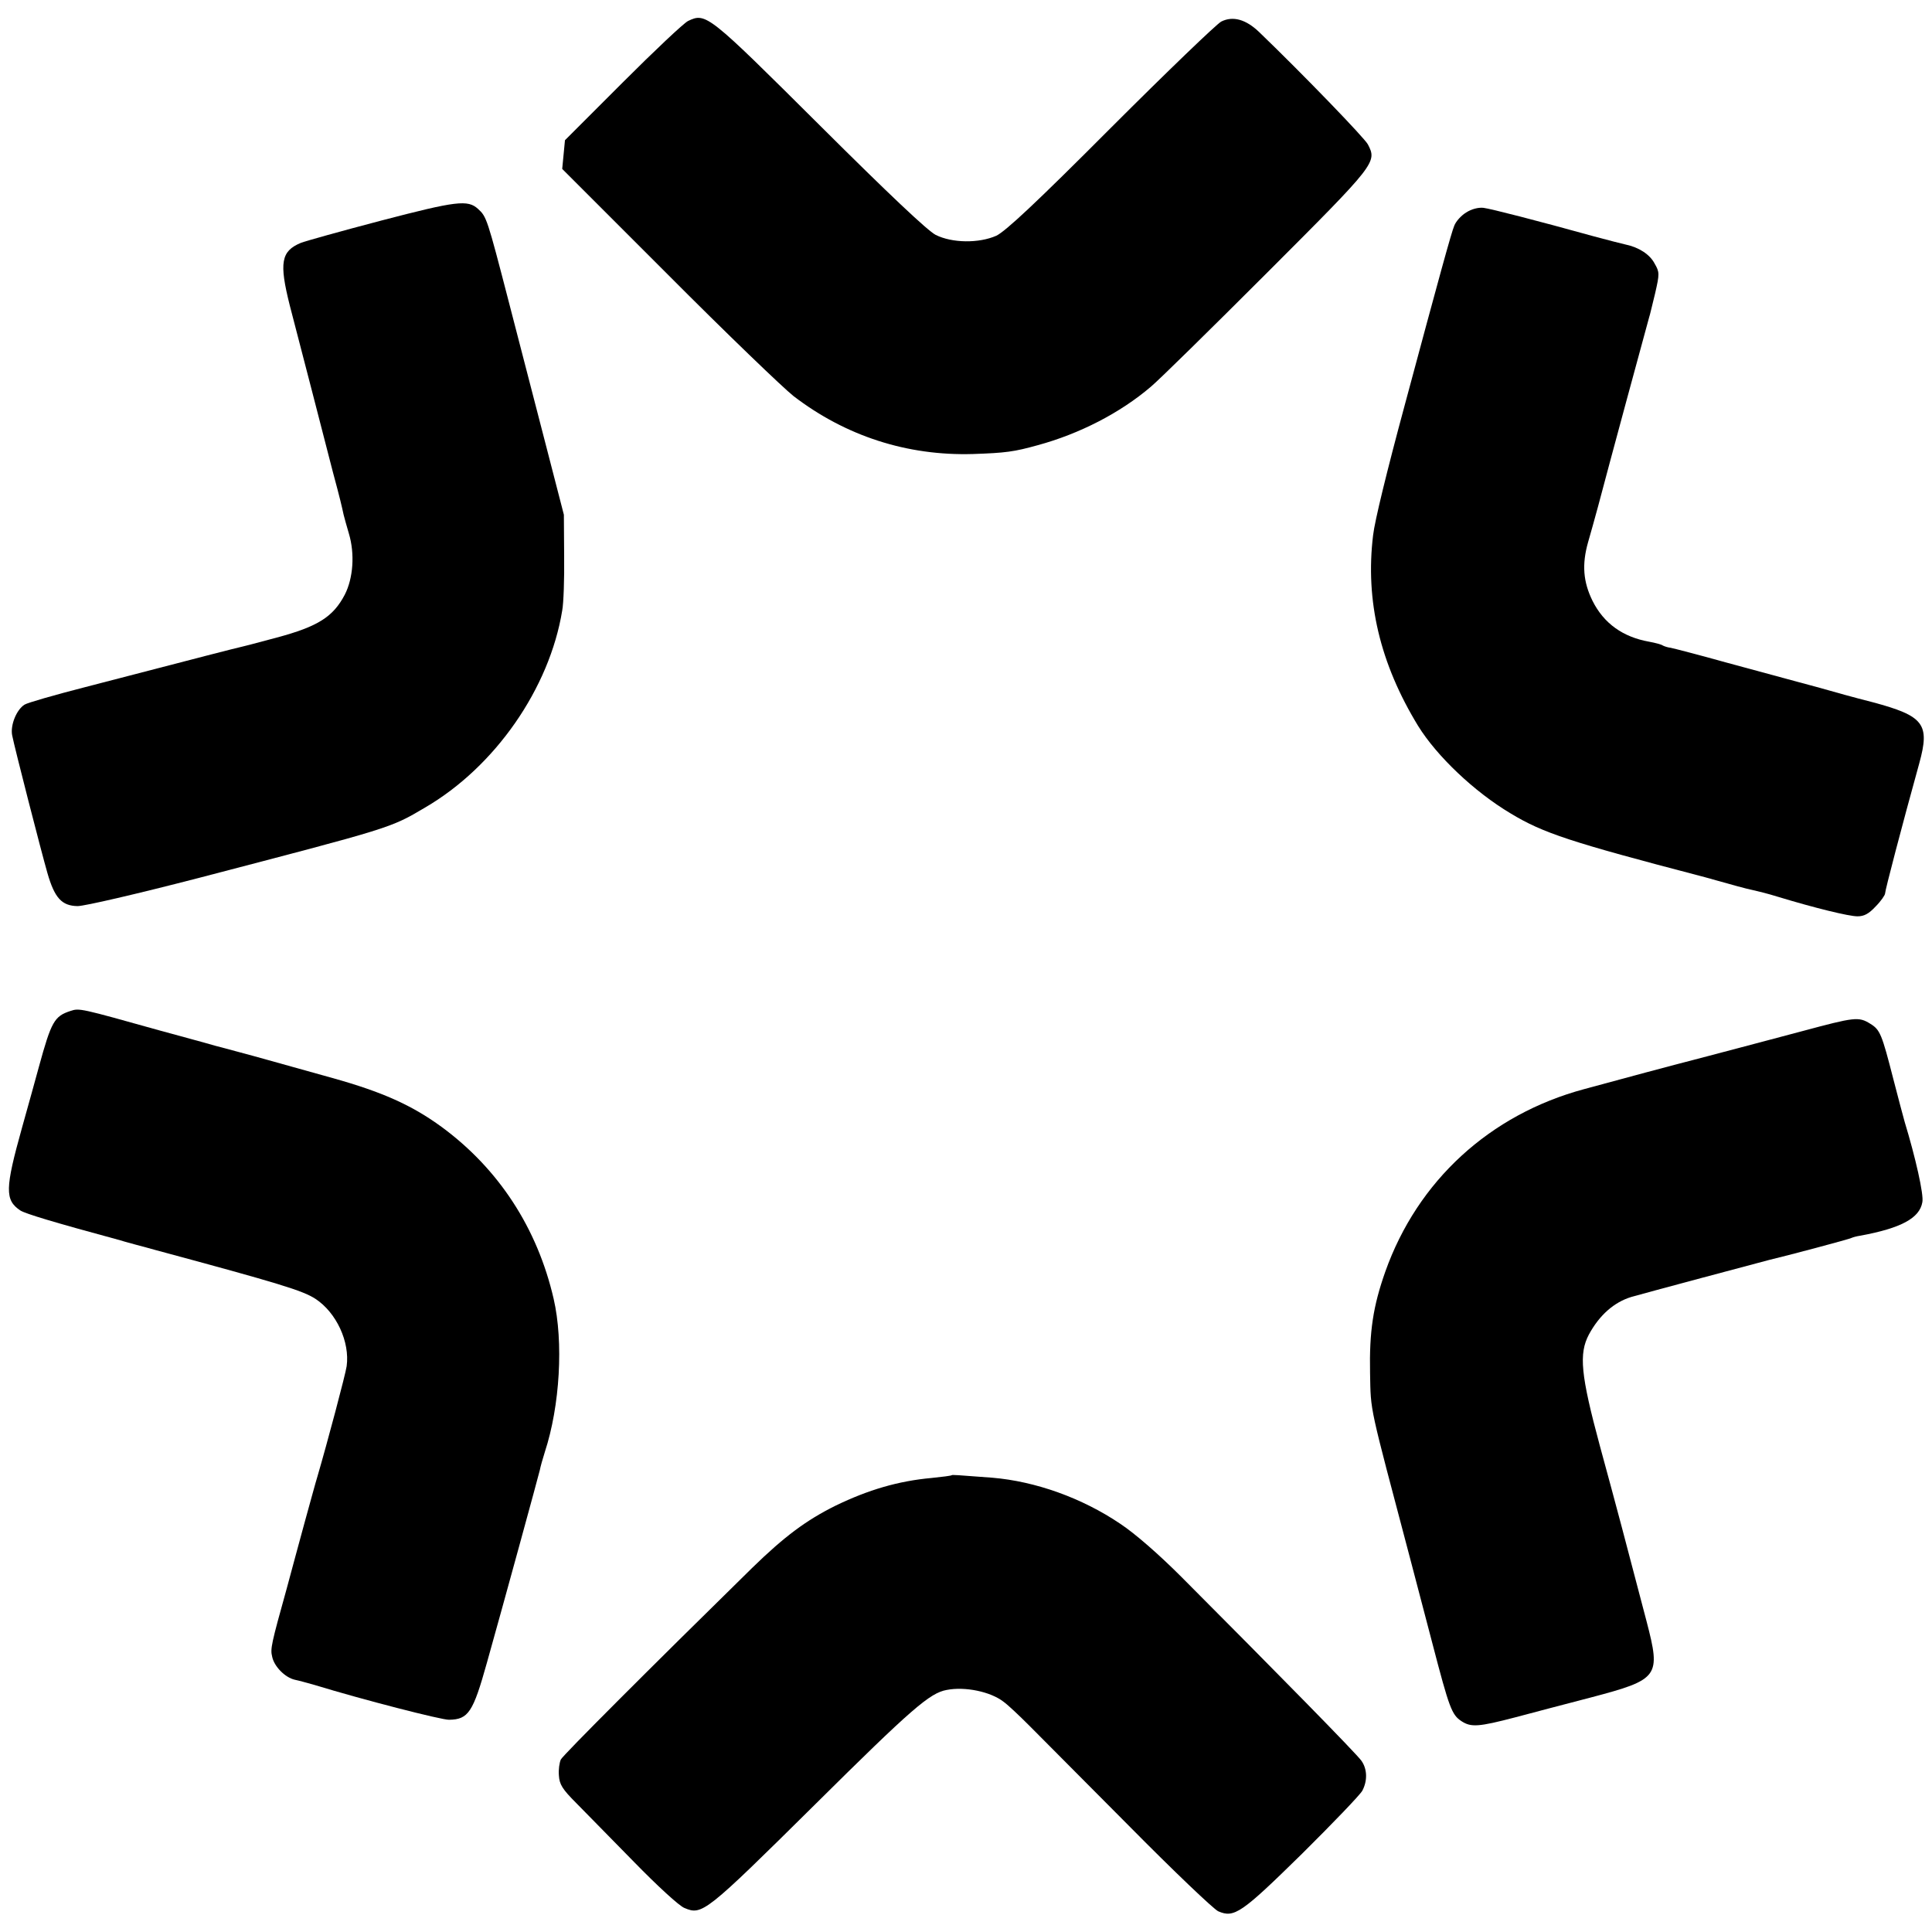
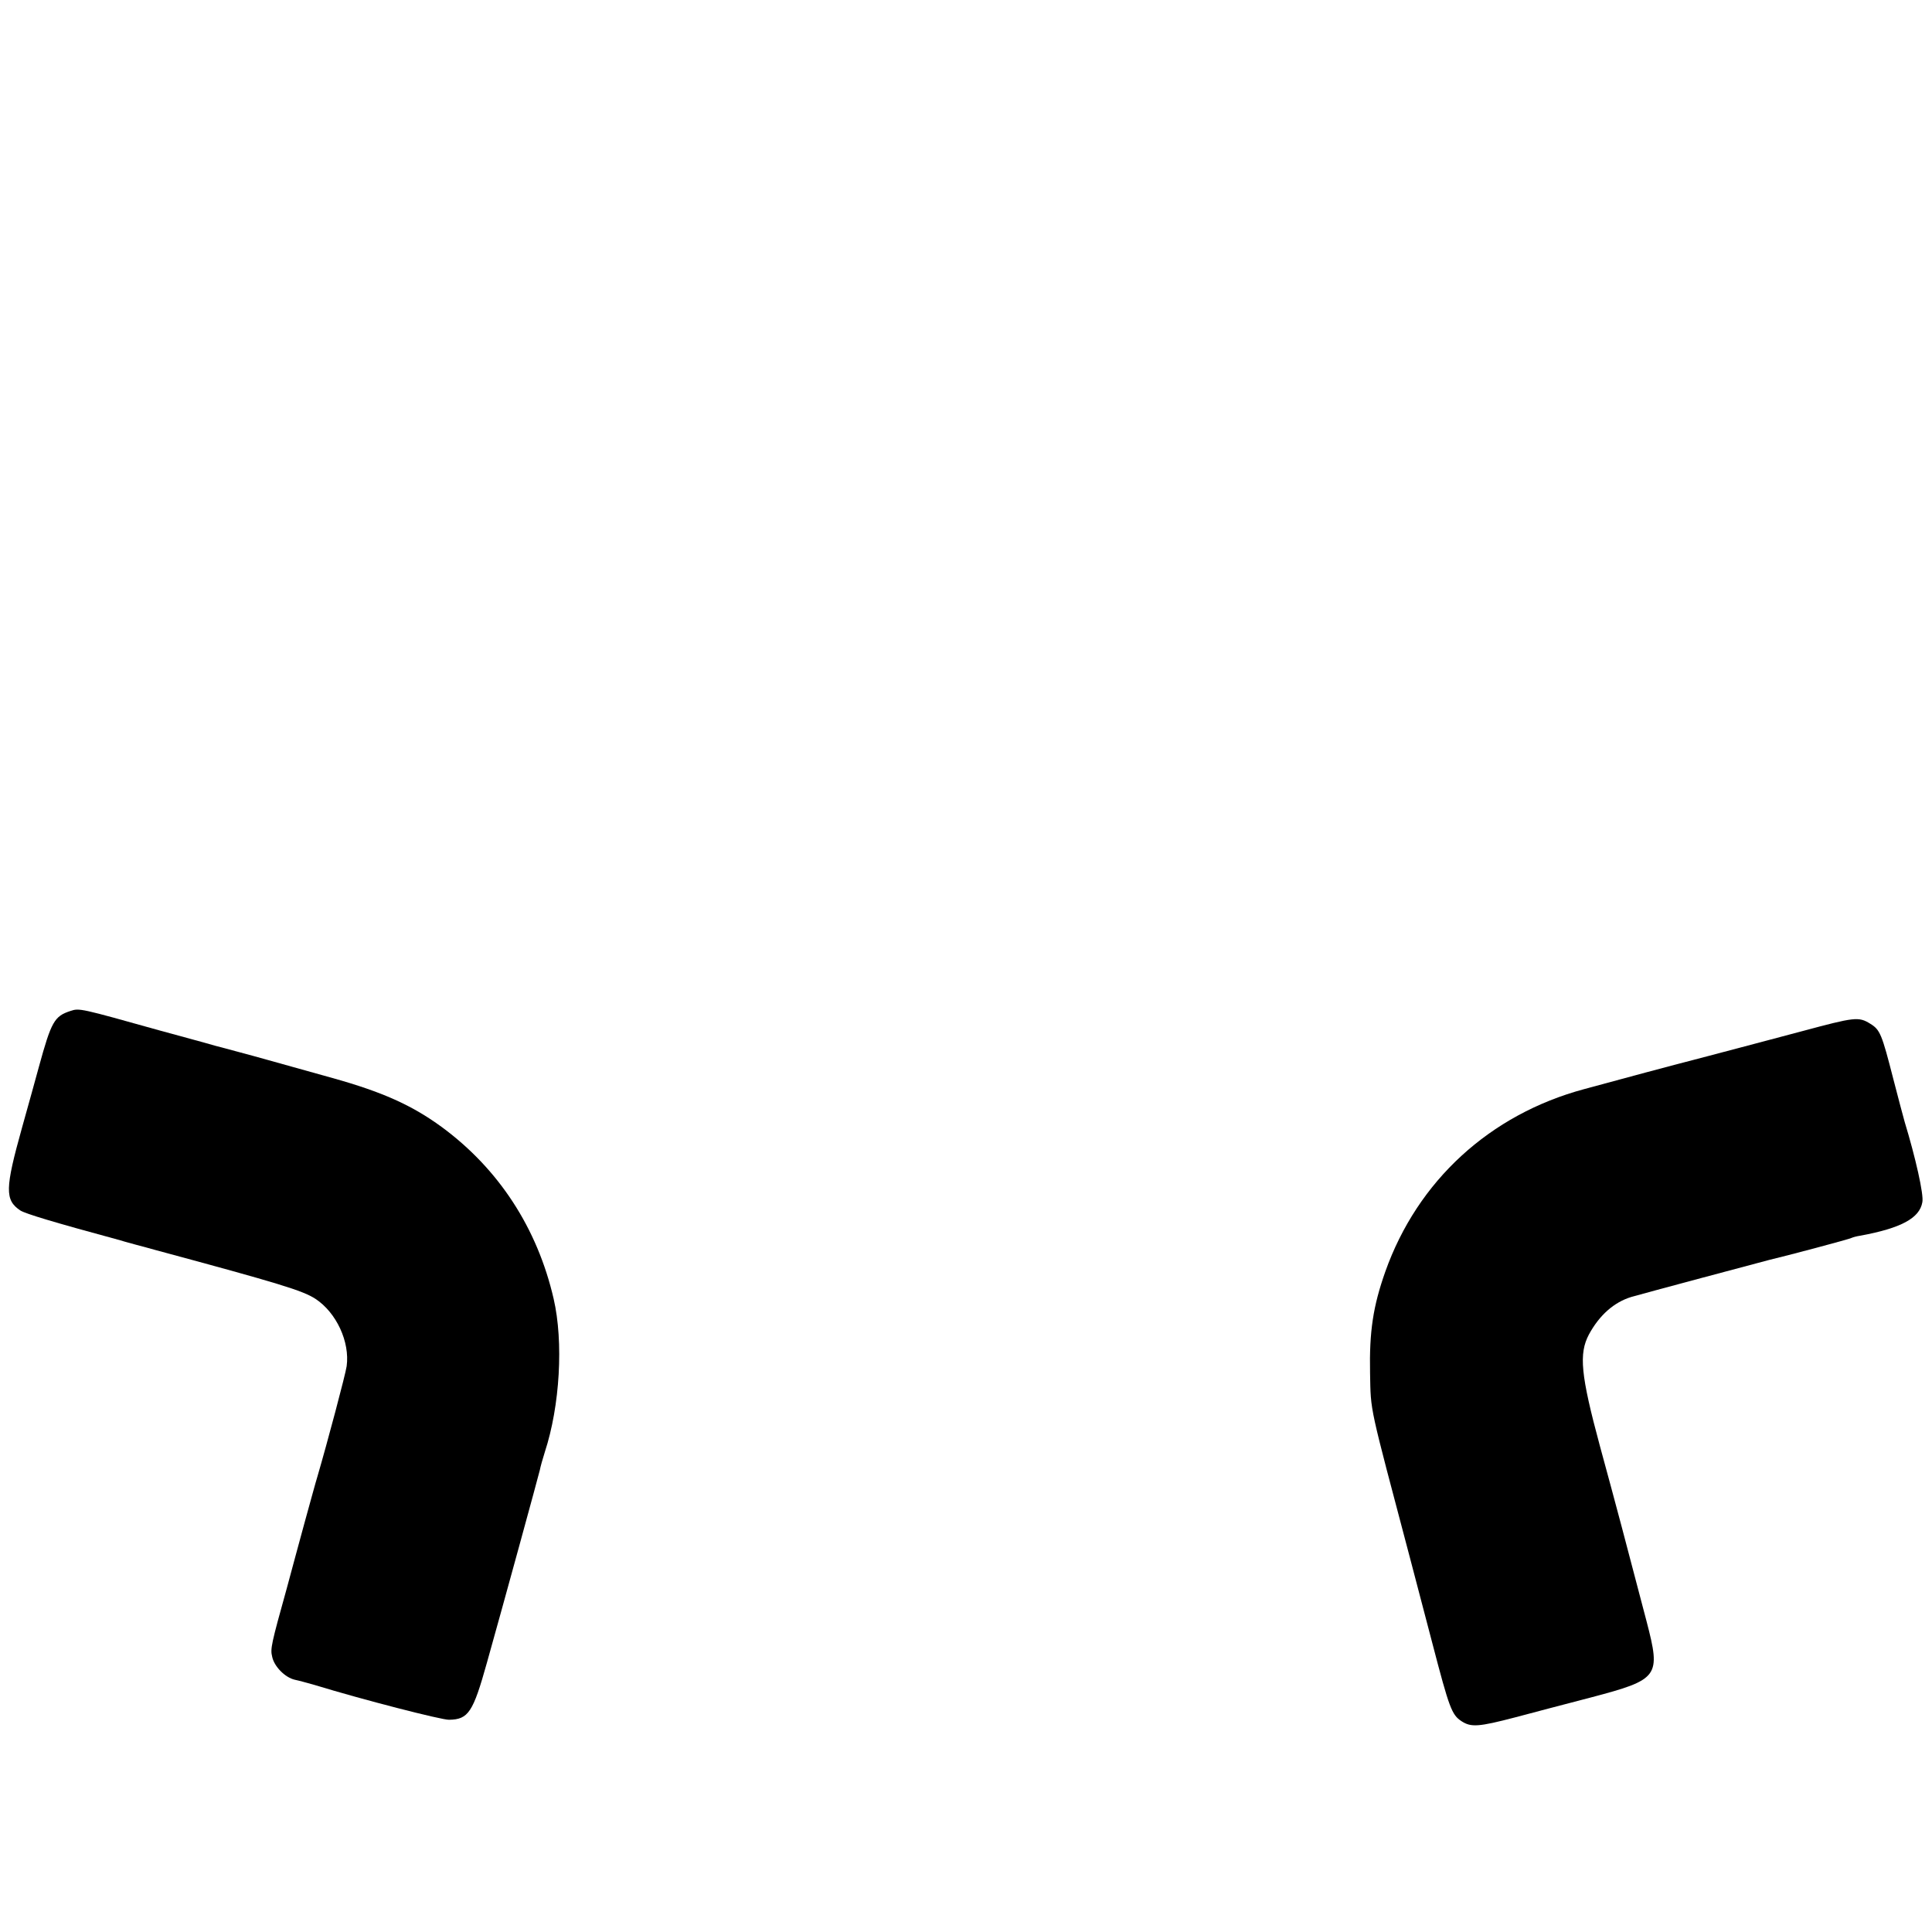
<svg xmlns="http://www.w3.org/2000/svg" version="1.0" width="700pt" height="700pt" viewBox="0 0 700 700" preserveAspectRatio="xMidYMid meet">
  <g transform="translate(0,700) scale(0.1,-0.1)" fill="#000000" stroke="none">
-     <path d="M2493 6924 c-16 -8 -122 -108 -237 -223 l-209 -209 -5 -52 -5 -52 384 -384 c211 -212 416 -409 454 -439 189 -145 412 -217 650 -210 118 4 149 8 235 32 151 41 299 117 410 212 30 25 219 211 421 413 395 395 399 400 365 465 -12 23 -234 253 -394 407 -48 46 -95 59 -137 38 -16 -8 -196 -181 -400 -385 -274 -275 -382 -375 -415 -391 -63 -28 -160 -27 -220 3 -30 16 -166 144 -421 398 -404 402 -411 408 -476 377z" />
-     <path d="M1382 6201 c-145 -38 -277 -75 -292 -81 -72 -30 -79 -72 -40 -227 39 -150 127 -489 156 -603 27 -100 32 -123 39 -155 3 -11 11 -42 19 -68 22 -73 16 -162 -15 -222 -42 -80 -97 -115 -246 -155 -70 -19 -132 -35 -138 -36 -10 -2 -116 -29 -558 -144 -109 -28 -207 -56 -218 -63 -29 -18 -52 -74 -45 -111 9 -46 105 -420 128 -500 26 -90 52 -118 109 -119 25 0 215 44 439 102 701 183 693 180 820 255 254 148 451 432 497 714 5 26 8 115 7 197 l-1 150 -62 240 c-34 132 -96 370 -137 529 -79 305 -81 311 -112 339 -37 34 -78 29 -350 -42z" />
-     <path d="M5312 6230 c-18 -11 -37 -32 -43 -48 -10 -23 -54 -183 -180 -652 -64 -237 -108 -417 -114 -469 -29 -238 25 -465 163 -691 68 -110 204 -239 335 -317 117 -71 217 -104 692 -228 17 -5 35 -9 40 -11 67 -19 125 -35 146 -39 14 -3 55 -13 90 -24 135 -41 258 -71 289 -71 24 0 41 9 66 36 19 19 34 41 34 47 0 11 60 241 124 472 39 142 17 171 -170 221 -71 18 -142 38 -159 43 -16 5 -66 18 -110 30 -44 12 -162 44 -262 71 -100 28 -190 51 -200 53 -10 1 -22 5 -28 8 -5 4 -28 10 -50 14 -95 17 -164 66 -205 148 -34 69 -39 132 -16 213 8 27 24 85 36 129 37 141 176 653 185 685 3 8 12 48 22 88 16 70 16 76 -2 107 -17 33 -57 59 -105 69 -14 3 -68 17 -120 31 -202 56 -366 98 -395 102 -18 2 -43 -4 -63 -17z" />
    <path d="M255 3337 c-58 -19 -69 -38 -114 -202 -10 -38 -38 -137 -61 -220 -62 -222 -63 -263 -6 -301 20 -12 115 -41 366 -109 8 -3 32 -9 53 -15 20 -5 52 -14 70 -19 449 -121 534 -147 580 -177 76 -50 125 -156 113 -244 -4 -29 -70 -277 -106 -400 -6 -19 -26 -93 -46 -165 -19 -71 -49 -179 -65 -240 -56 -201 -60 -219 -53 -247 7 -36 47 -76 82 -84 15 -3 47 -12 72 -19 173 -53 461 -127 487 -126 70 1 87 27 137 206 58 206 188 681 192 699 2 11 10 40 18 65 55 168 68 399 32 555 -59 256 -199 471 -406 623 -108 79 -216 127 -395 177 -71 20 -179 50 -240 67 -60 17 -144 39 -185 50 -41 12 -131 36 -200 55 -290 81 -292 82 -325 71z" />
    <path d="M6530 3264 c-91 -24 -244 -65 -340 -90 -177 -46 -277 -73 -450 -120 -342 -92 -604 -332 -721 -662 -44 -125 -58 -216 -55 -367 3 -145 -5 -103 146 -675 15 -58 51 -195 80 -305 61 -234 70 -258 105 -281 35 -23 62 -21 196 14 63 17 186 49 274 72 246 65 253 75 201 275 -74 283 -110 419 -169 635 -70 259 -77 335 -40 405 38 70 91 117 154 136 34 10 471 127 499 134 56 13 294 76 299 80 4 2 18 6 32 8 146 27 214 63 224 121 6 27 -25 163 -64 291 -5 17 -23 86 -41 155 -42 164 -48 179 -84 201 -42 26 -56 24 -246 -27z" />
-     <path d="M3448 1655 c-2 -2 -34 -6 -73 -10 -121 -11 -229 -43 -347 -100 -107 -53 -186 -112 -303 -226 -369 -362 -684 -677 -693 -694 -5 -11 -9 -37 -7 -58 2 -32 12 -49 63 -100 34 -34 128 -131 210 -214 82 -84 163 -159 182 -166 64 -27 75 -19 473 375 351 348 416 404 477 415 66 13 158 -6 205 -42 17 -12 59 -52 95 -88 36 -36 198 -199 360 -362 162 -164 308 -303 324 -310 58 -25 84 -7 303 208 112 111 211 214 219 229 19 36 18 78 -3 108 -15 23 -313 326 -653 667 -82 82 -168 157 -221 192 -139 94 -308 154 -464 167 -131 10 -145 11 -147 9z" />
  </g>
</svg>